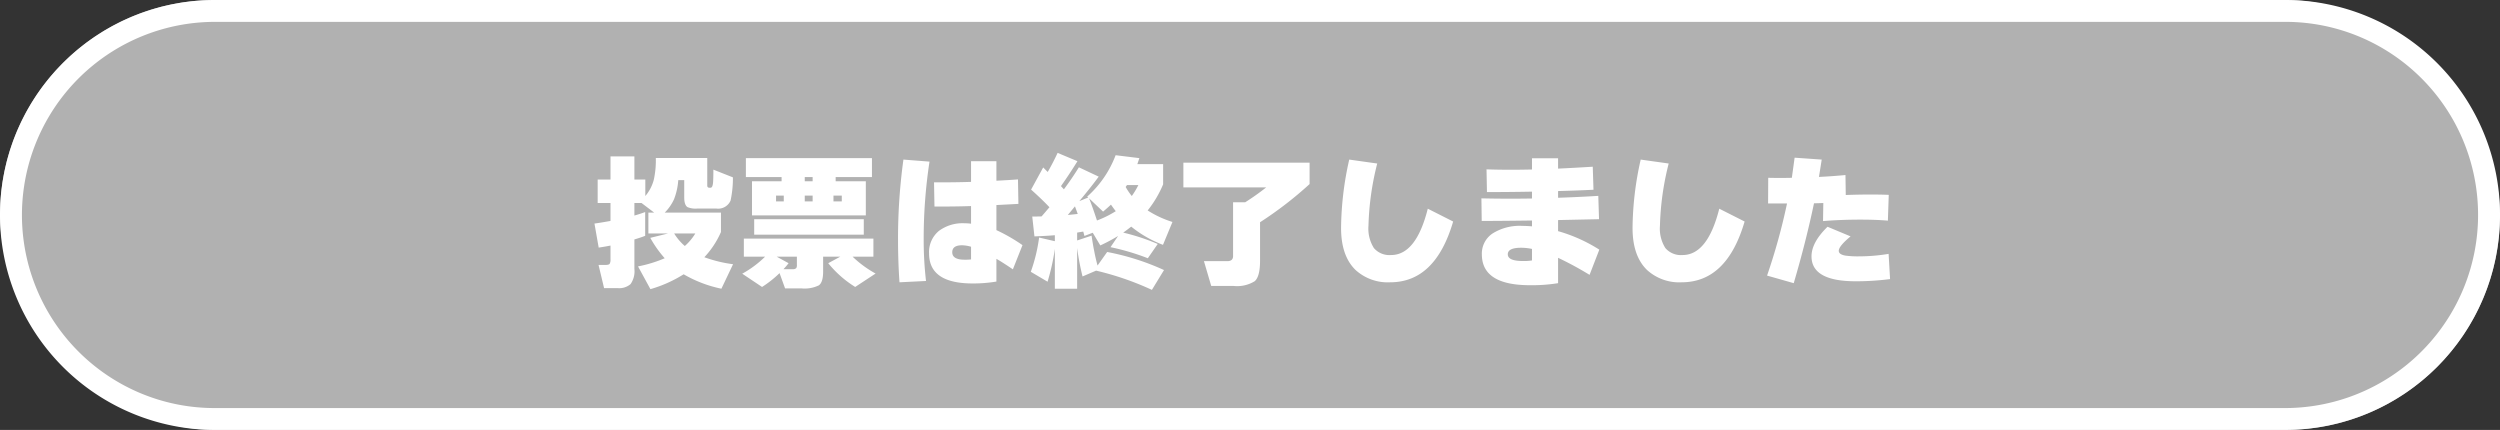
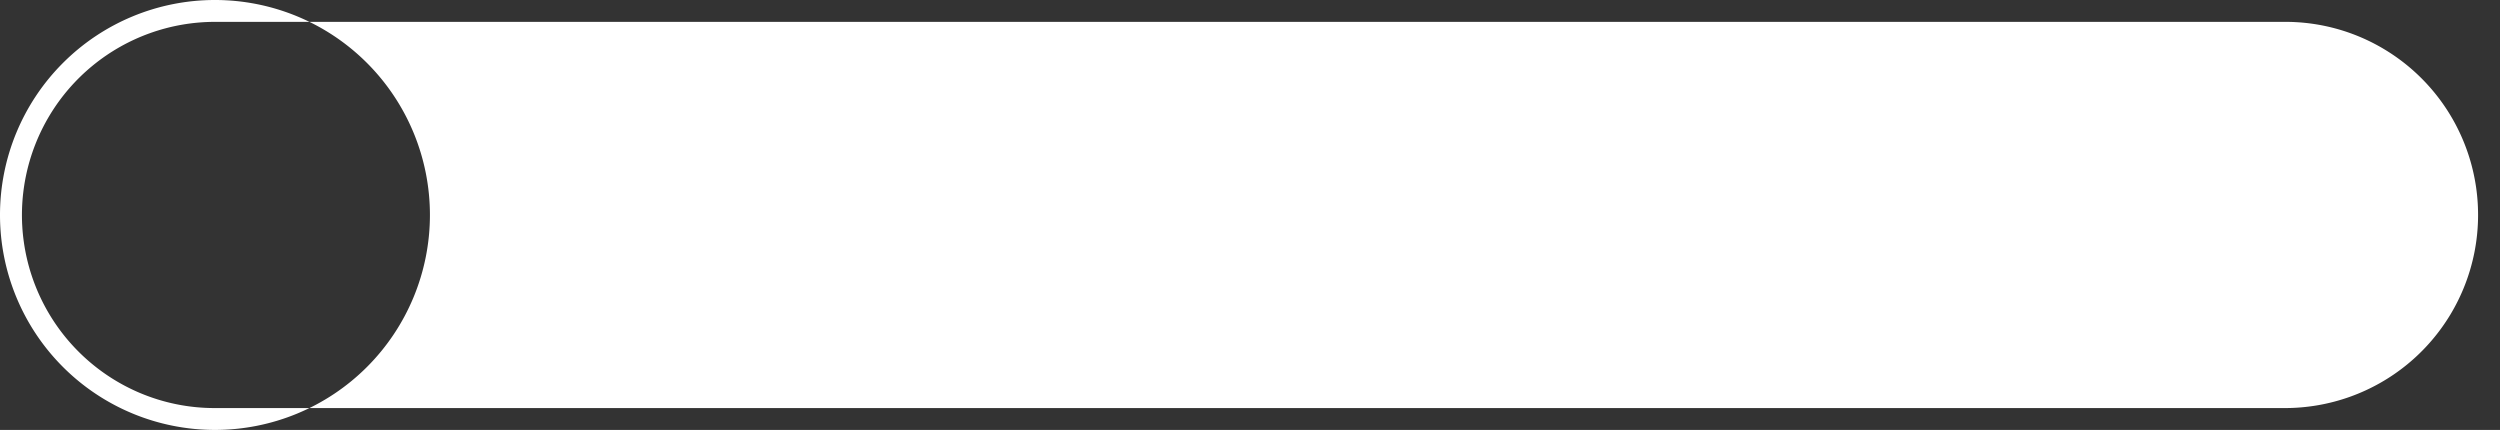
<svg xmlns="http://www.w3.org/2000/svg" width="343.083" height="59" viewBox="0 0 343.083 59">
  <rect x="0" y="0" width="343.083" height="59" fill="#333333" stroke="none" />
  <g transform="translate(-321.083 -1065)">
-     <rect width="343.084" height="59" rx="29.5" transform="translate(321.083 1065)" fill="#b1b1b1" />
-     <path d="M29.5,3A26.508,26.508,0,0,0,19.186,53.919,26.331,26.331,0,0,0,29.5,56H313.584A26.508,26.508,0,0,0,323.9,5.081,26.331,26.331,0,0,0,313.584,3H29.5m0-3H313.584a29.5,29.5,0,0,1,0,59H29.5a29.5,29.5,0,0,1,0-59Z" transform="translate(321.083 1065)" fill="#fff" />
-     <path d="M-77.02-4.24a7.376,7.376,0,0,0,1.44-1.72h-2.9A7.15,7.15,0,0,0-77.02-4.24Zm-5.44-1.4q-.54.22-1.48.5V-1.1A3.058,3.058,0,0,1-84.47.99a2.385,2.385,0,0,1-1.77.55H-88.1l-.76-3.18h.92q.48,0,.6-.15a1.107,1.107,0,0,0,.12-.63V-4.3q-.7.14-1.62.28l-.58-3.3q.88-.12,2.2-.36v-2.46h-1.76v-3.22h1.76v-3.18h3.28v3.18h1.5v2.26a5.656,5.656,0,0,0,1.16-2.22,12.385,12.385,0,0,0,.28-3h7.06v3.78a.265.265,0,0,0,.3.3h.16q.24,0,.32-.56.06-.48.06-1.92l2.68,1.06a14.619,14.619,0,0,1-.32,3.18,1.851,1.851,0,0,1-1.96,1.1h-2.62a2.832,2.832,0,0,1-1.34-.2q-.44-.3-.44-1.32v-2.38h-.82a8.776,8.776,0,0,1-.58,2.62,6.214,6.214,0,0,1-1.28,1.84h7.72v2.66A12.179,12.179,0,0,1-74.34-2.7a18.333,18.333,0,0,0,3.94.96L-72,1.62A17.155,17.155,0,0,1-77.18-.36a17.725,17.725,0,0,1-4.56,2.04l-1.7-3.12a18.1,18.1,0,0,0,3.66-1.12,15.59,15.59,0,0,1-1.98-2.8l2.44-.6h-2.7V-8.82h.8l-1.74-1.32h-.98v1.72q.78-.22,1.48-.48Zm31.12-8.06h-4.98v.58h4.14v4.68H-67.8v-4.68h4.06v-.58h-4.9v-2.6h17.3Zm-4.14,3.34v-.8h-1.14v.8Zm-4-2.76v-.58h-1.08v.58Zm0,2.76v-.8h-1.08v.8Zm-3.96,0v-.8H-64.5v.8ZM-52.46-5.8H-67.5V-7.92h15.04ZM-64.02-.52a14.846,14.846,0,0,1-2.4,1.9L-69.14-.44A14.228,14.228,0,0,0-66-2.78h-2.92V-5.26h17.78v2.48H-54A14.929,14.929,0,0,0-50.84-.46l-2.8,1.84a14.827,14.827,0,0,1-3.7-3.26l1.66-.9h-2.36V-.72q0,1.46-.59,1.88a4.452,4.452,0,0,1-2.35.42h-2.28Zm1.24-1.36a10.733,10.733,0,0,1-.7.82h1.28a.575.575,0,0,0,.48-.16.789.789,0,0,0,.08-.44V-2.78h-2.78Zm32.1-2.48L-32-1.04q-1.48-1-2.26-1.44V.64A19.345,19.345,0,0,1-37.52.9Q-43.5.9-43.5-3.22a3.761,3.761,0,0,1,1.36-3.1,5.445,5.445,0,0,1,3.5-1.04,6.654,6.654,0,0,1,.9.06V-9.72q-2.48.08-5.02.06l-.06-3.32q2.64.02,5.08-.06v-2.84h3.48v2.68q1.96-.1,2.96-.18l.06,3.36-3.02.16v3.44A23.829,23.829,0,0,1-30.68-4.36ZM-43.44-15.82a70.131,70.131,0,0,0-.8,10.56A49.243,49.243,0,0,0-43.92.56l-3.64.18q-.2-2.86-.2-5.82a79.369,79.369,0,0,1,.74-11.02Zm5.7,13.42V-4.14a4.745,4.745,0,0,0-1.24-.2q-1.34,0-1.34.96,0,1.02,1.7,1.02A6.082,6.082,0,0,0-37.74-2.4Zm22.06-8.7a10.625,10.625,0,0,0,.9-1.5h-1.56q-.06.08-.18.26A8.476,8.476,0,0,0-15.68-11.1Zm-5.86.32q.46,1.14,1.08,3.04a14.092,14.092,0,0,0,2.58-1.28q-.36-.46-.66-.9-.44.42-1.08.96ZM-24.46-8.5q.46-.04,1.36-.14-.12-.34-.38-1.04Zm-1.78,4.66a29.876,29.876,0,0,1-1,4.5L-29.54-.7A22.674,22.674,0,0,0-28.4-5.4l2.16.5v-.82q-1.16.1-2.8.16l-.3-2.72q.42,0,1.28-.02.4-.46,1.08-1.26-1.06-1.12-2.52-2.42l1.66-3.04.62.62q.7-1.2,1.36-2.62l2.72,1.14q-1.02,1.66-2.26,3.42l.4.44q1.08-1.44,2.06-3.02l2.72,1.28q-1.06,1.44-2.66,3.36l1.22-.5-.14-.12a14.366,14.366,0,0,0,3.9-5.68l3.26.4q-.18.54-.28.82h3.54v2.78A15.024,15.024,0,0,1-13.5-9.12a13.862,13.862,0,0,0,3.4,1.58L-11.4-4.4a15.667,15.667,0,0,1-4.36-2.5q-.58.46-1.1.82a29.483,29.483,0,0,1,4.74,1.56l-1.36,1.96A31.829,31.829,0,0,0-18.6-4.08l1.04-1.54A23.045,23.045,0,0,1-20-4.32l-1.04-1.74-1.14.44-.16-.6q-.28.04-.84.14V-5l1.98-.66q.22,1.46.34,2,.2,1.08.48,2.1l1.32-1.86a33.907,33.907,0,0,1,7.8,2.48l-1.66,2.72A40.017,40.017,0,0,0-20.58-.86l-1.86.8a35.409,35.409,0,0,1-.74-3.9V1.62h-3.06ZM1.92-2.2q0,2.14-.73,2.79a4.594,4.594,0,0,1-2.91.65H-4.78l-1-3.4h3.2q.8,0,.8-.7v-7.38H-.12a33.444,33.444,0,0,0,2.88-2.04H-8.6v-3.4H8.72v2.94A51.447,51.447,0,0,1,1.92-7.5Zm26.5-5.4Q25.98.74,19.78.74A6.555,6.555,0,0,1,15.06-.92q-2.02-1.92-2.02-5.8a43.788,43.788,0,0,1,1.12-9.38l3.84.54a38.334,38.334,0,0,0-1.2,8.54,4.98,4.98,0,0,0,.75,3.07A2.811,2.811,0,0,0,19.9-3q3.44,0,5.04-6.36ZM48.48-3.74,47.14-.28a45.064,45.064,0,0,0-4.32-2.34V.86a22.351,22.351,0,0,1-3.86.28q-6.6,0-6.6-4.24a3.315,3.315,0,0,1,1.47-2.86A6.989,6.989,0,0,1,37.92-7q.54,0,1.32.06v-.8q-4.48.06-6.9.06l-.04-3.1q3.56.08,6.94.02v-.94q-3.16.06-6.18.06L33-14.76q2.84.1,6.24.02v-1.54h3.58v1.42q2.12-.1,4.76-.26l.1,3.16q-1.98.1-4.86.18v.92q2.92-.1,5.52-.26l.1,3.2-5.62.12v1.52A21.407,21.407,0,0,1,48.48-3.74ZM39.24-2.26V-3.84A7.267,7.267,0,0,0,37.74-4q-1.82,0-1.82.9,0,.92,2.08.92A6.537,6.537,0,0,0,39.24-2.26ZM68.42-7.6Q65.98.74,59.78.74A6.555,6.555,0,0,1,55.06-.92q-2.02-1.92-2.02-5.8a43.788,43.788,0,0,1,1.12-9.38l3.84.54a38.334,38.334,0,0,0-1.2,8.54,4.98,4.98,0,0,0,.75,3.07A2.811,2.811,0,0,0,59.9-3q3.44,0,5.04-6.36ZM88.2-11.26l-.12,3.54q-1.62-.14-3.76-.14-2.72,0-5.14.2l.04-2.48q-.42.02-1.28.04Q76.84-4.84,75.16.86L71.5-.18a82.845,82.845,0,0,0,2.74-9.9h-2.6l.02-3.52q1.58.04,3.24,0,.22-1.56.38-2.76L79-16.1q-.12.78-.38,2.38,1.72-.08,3.64-.26l.04,2.74Q85.66-11.36,88.2-11.26ZM88.38.3a36.162,36.162,0,0,1-4.72.3Q77.6.6,77.6-2.82q0-1.92,2.2-4.06l3.16,1.32q-1.62,1.34-1.62,1.98,0,.5.92.66a13.153,13.153,0,0,0,1.96.1,24.833,24.833,0,0,0,3.96-.34Z" transform="translate(492.083 1103)" fill="#fff" />
+     <path d="M29.5,3A26.508,26.508,0,0,0,19.186,53.919,26.331,26.331,0,0,0,29.5,56H313.584A26.508,26.508,0,0,0,323.9,5.081,26.331,26.331,0,0,0,313.584,3H29.5m0-3a29.5,29.5,0,0,1,0,59H29.5a29.5,29.5,0,0,1,0-59Z" transform="translate(321.083 1065)" fill="#fff" />
  </g>
</svg>